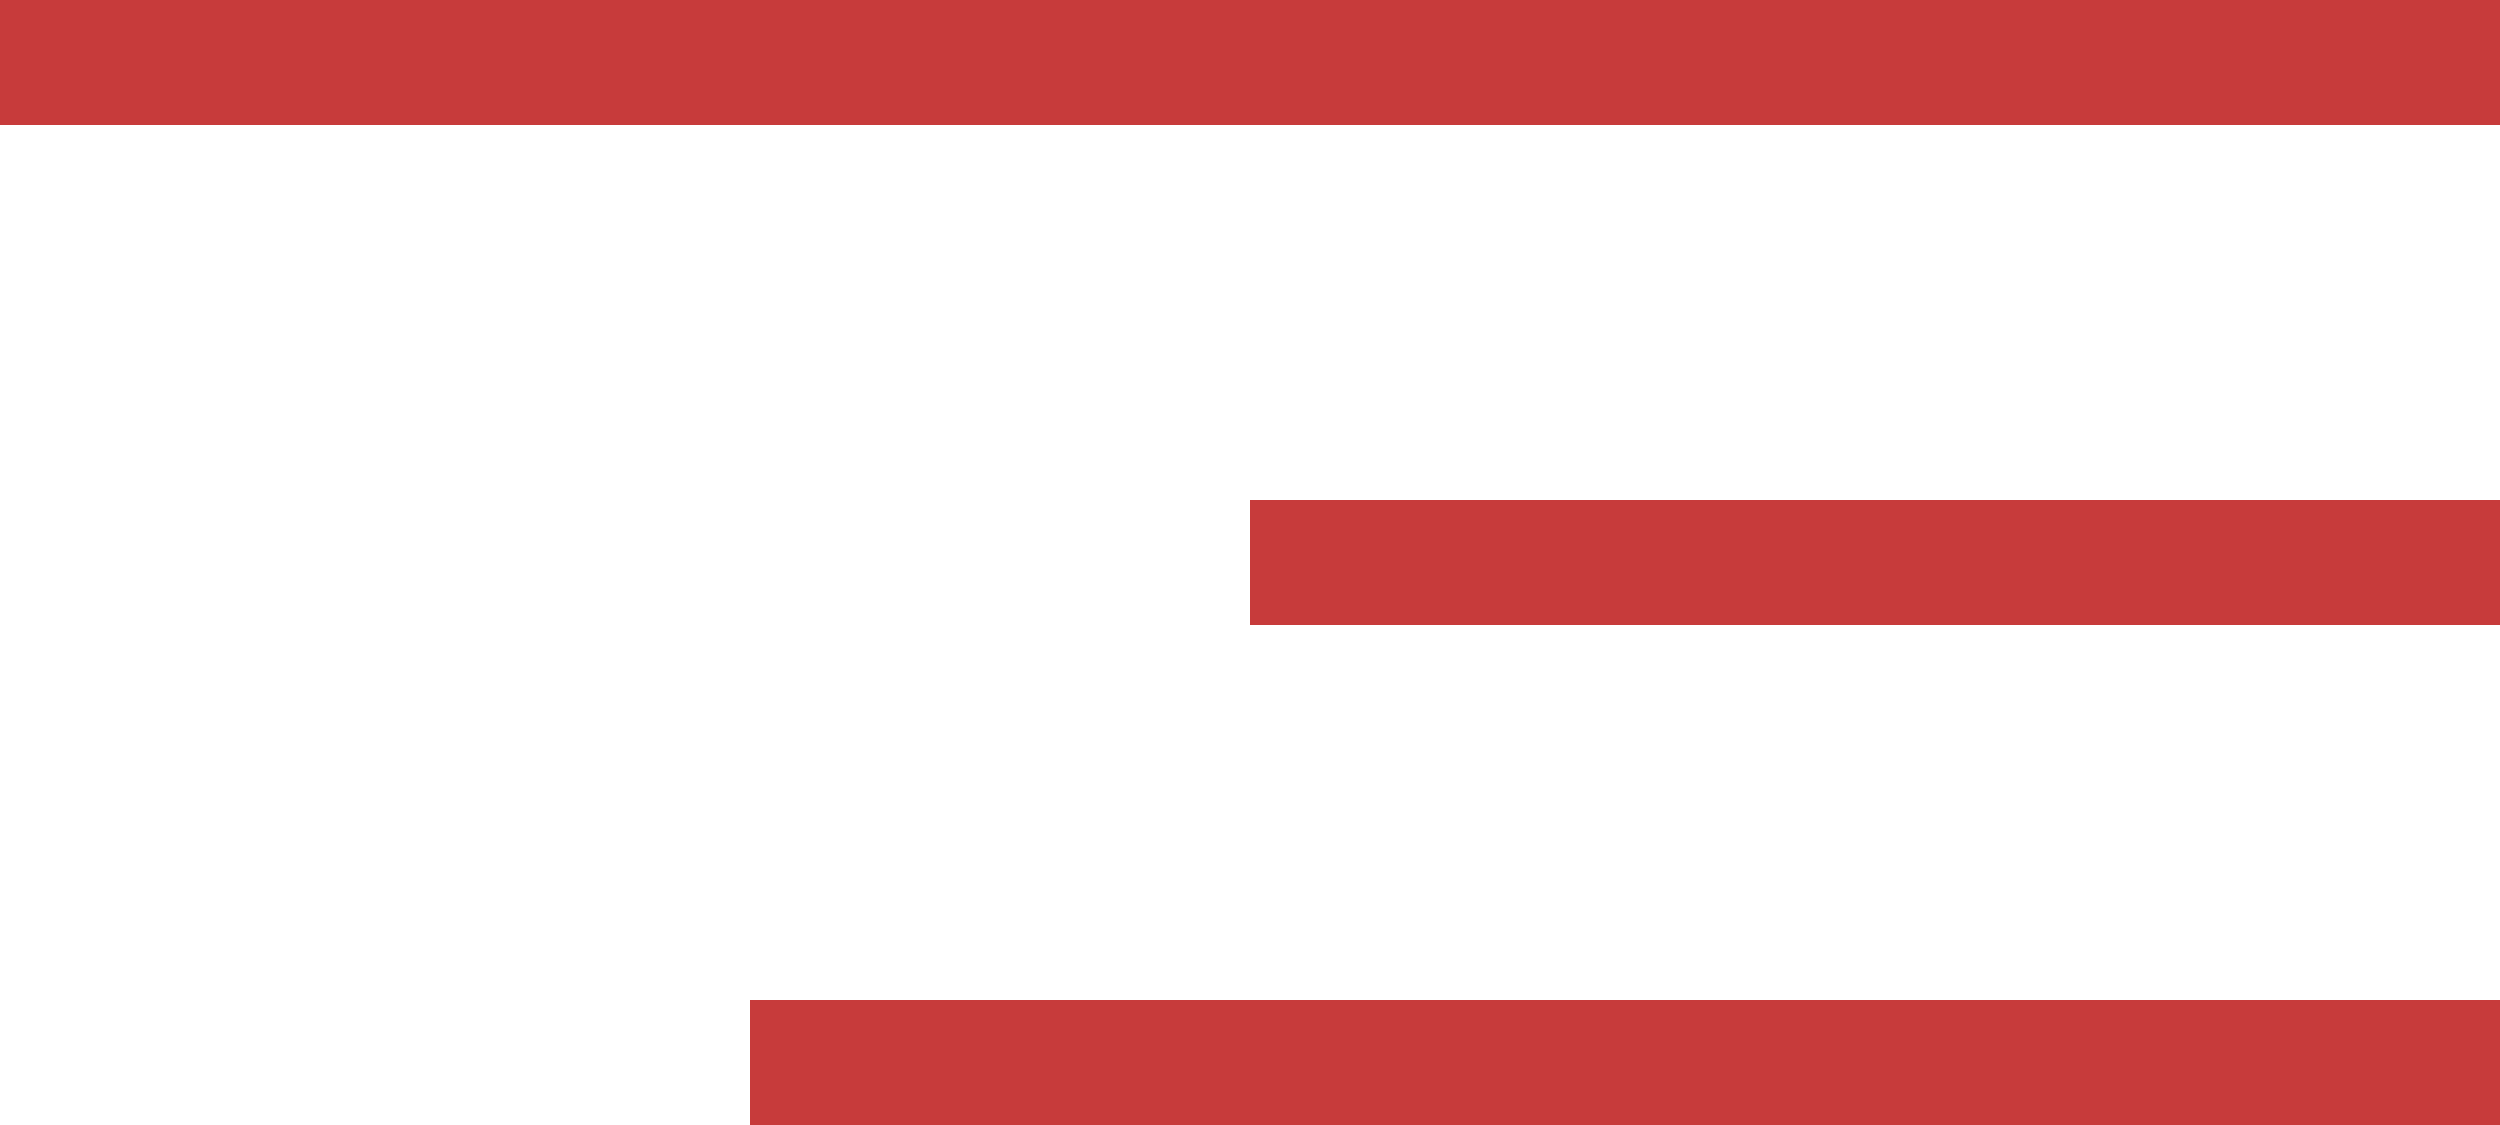
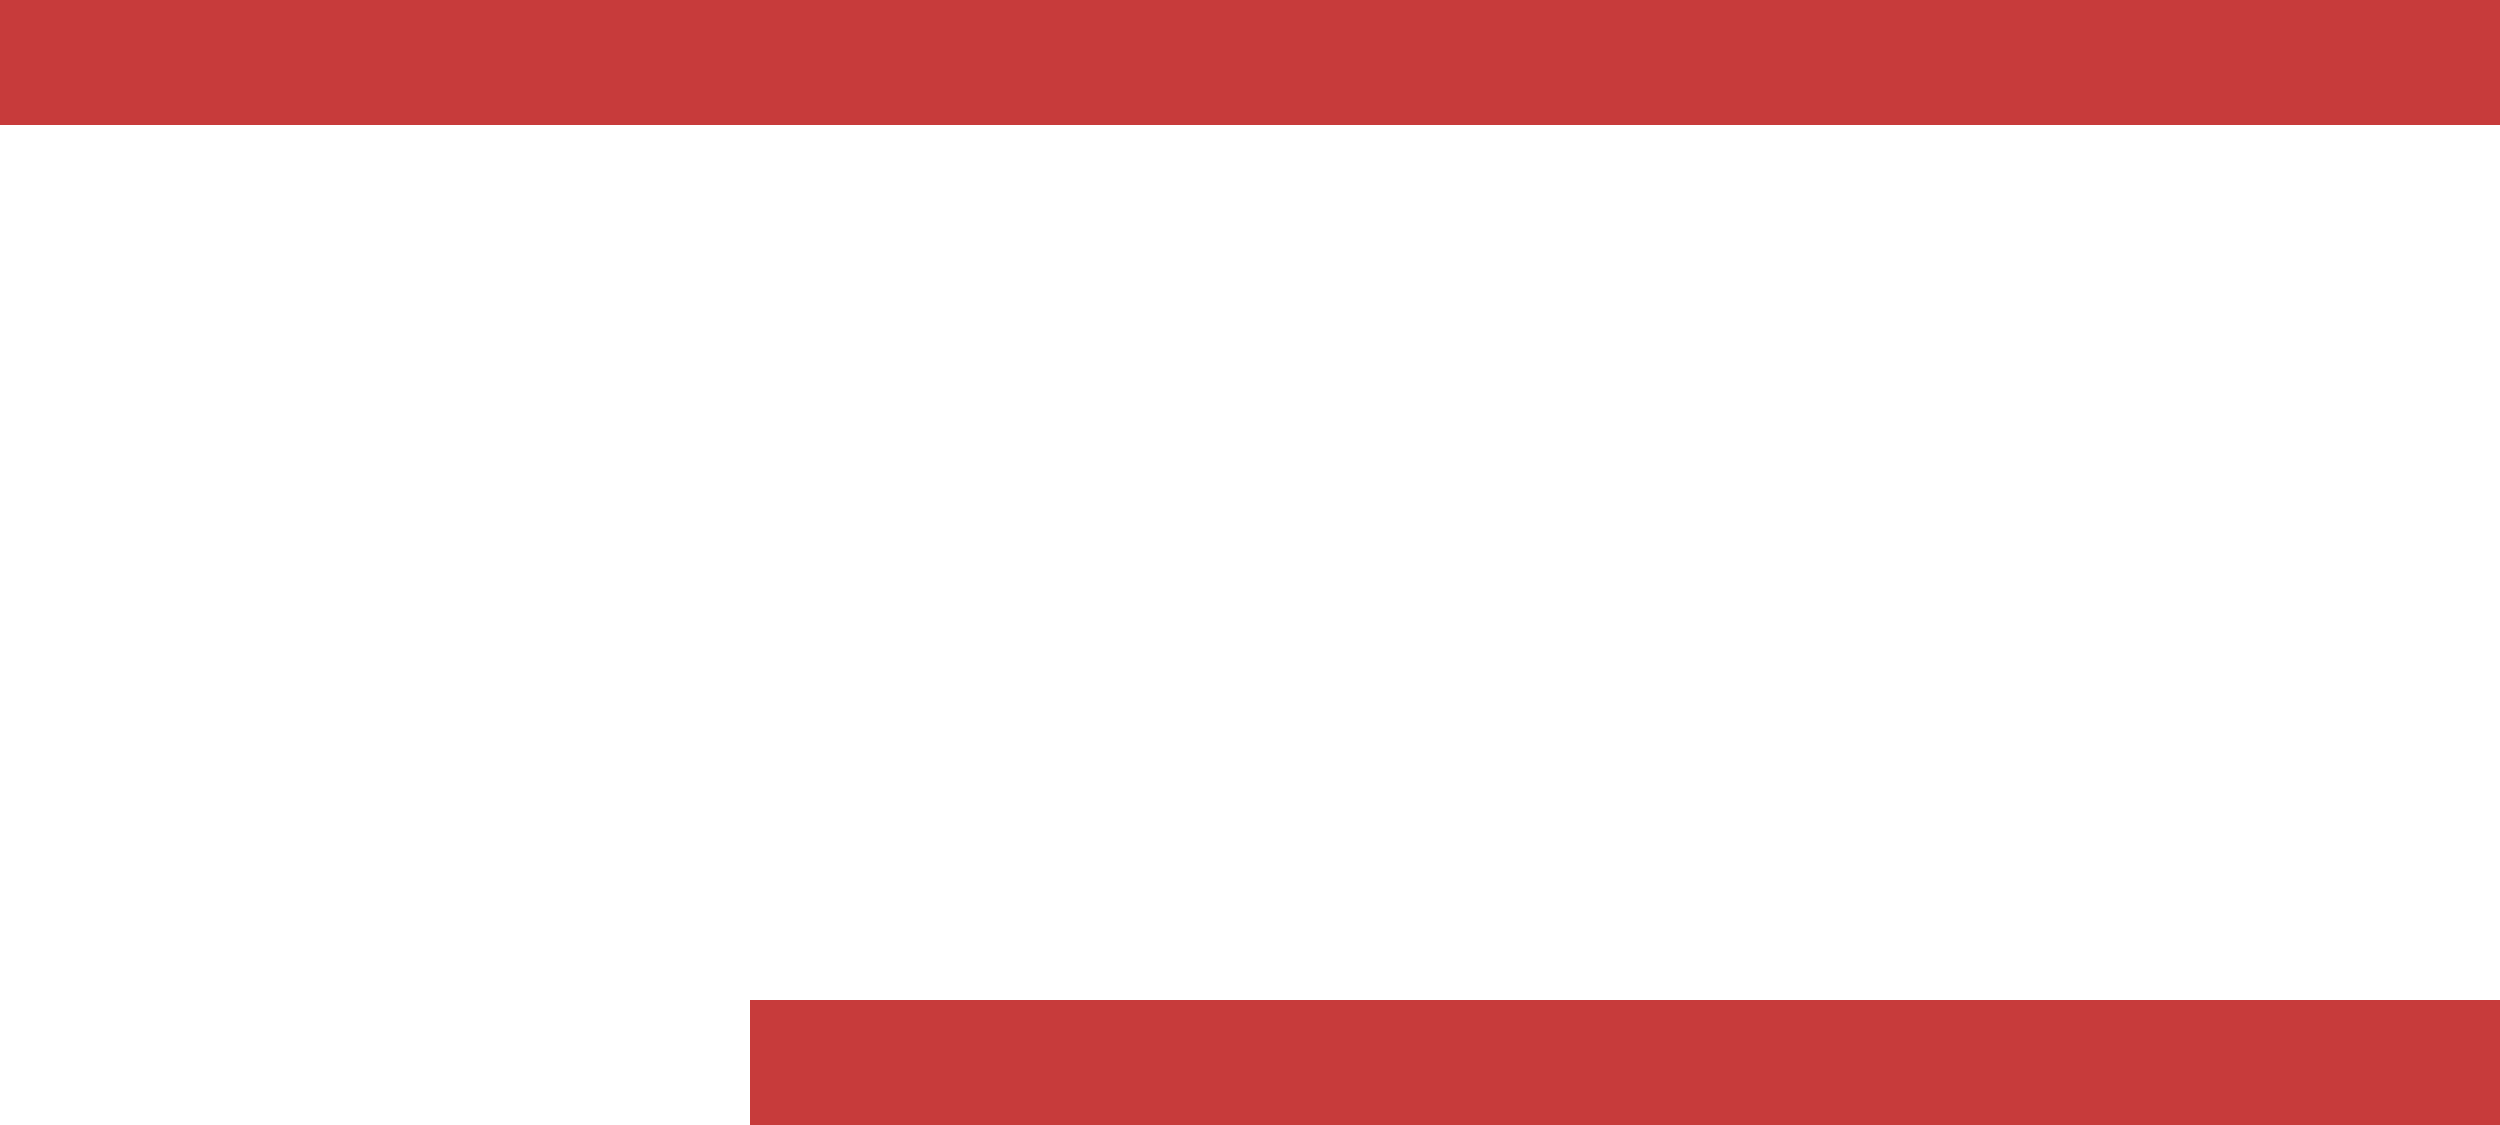
<svg xmlns="http://www.w3.org/2000/svg" width="20" height="9" viewBox="0 0 20 9" fill="none">
  <rect width="20" height="1" fill="#C73B3B" />
  <rect x="6" y="8" width="14" height="1" fill="#C73B3B" />
-   <rect x="10" y="4" width="10" height="1" fill="#C73B3B" />
</svg>